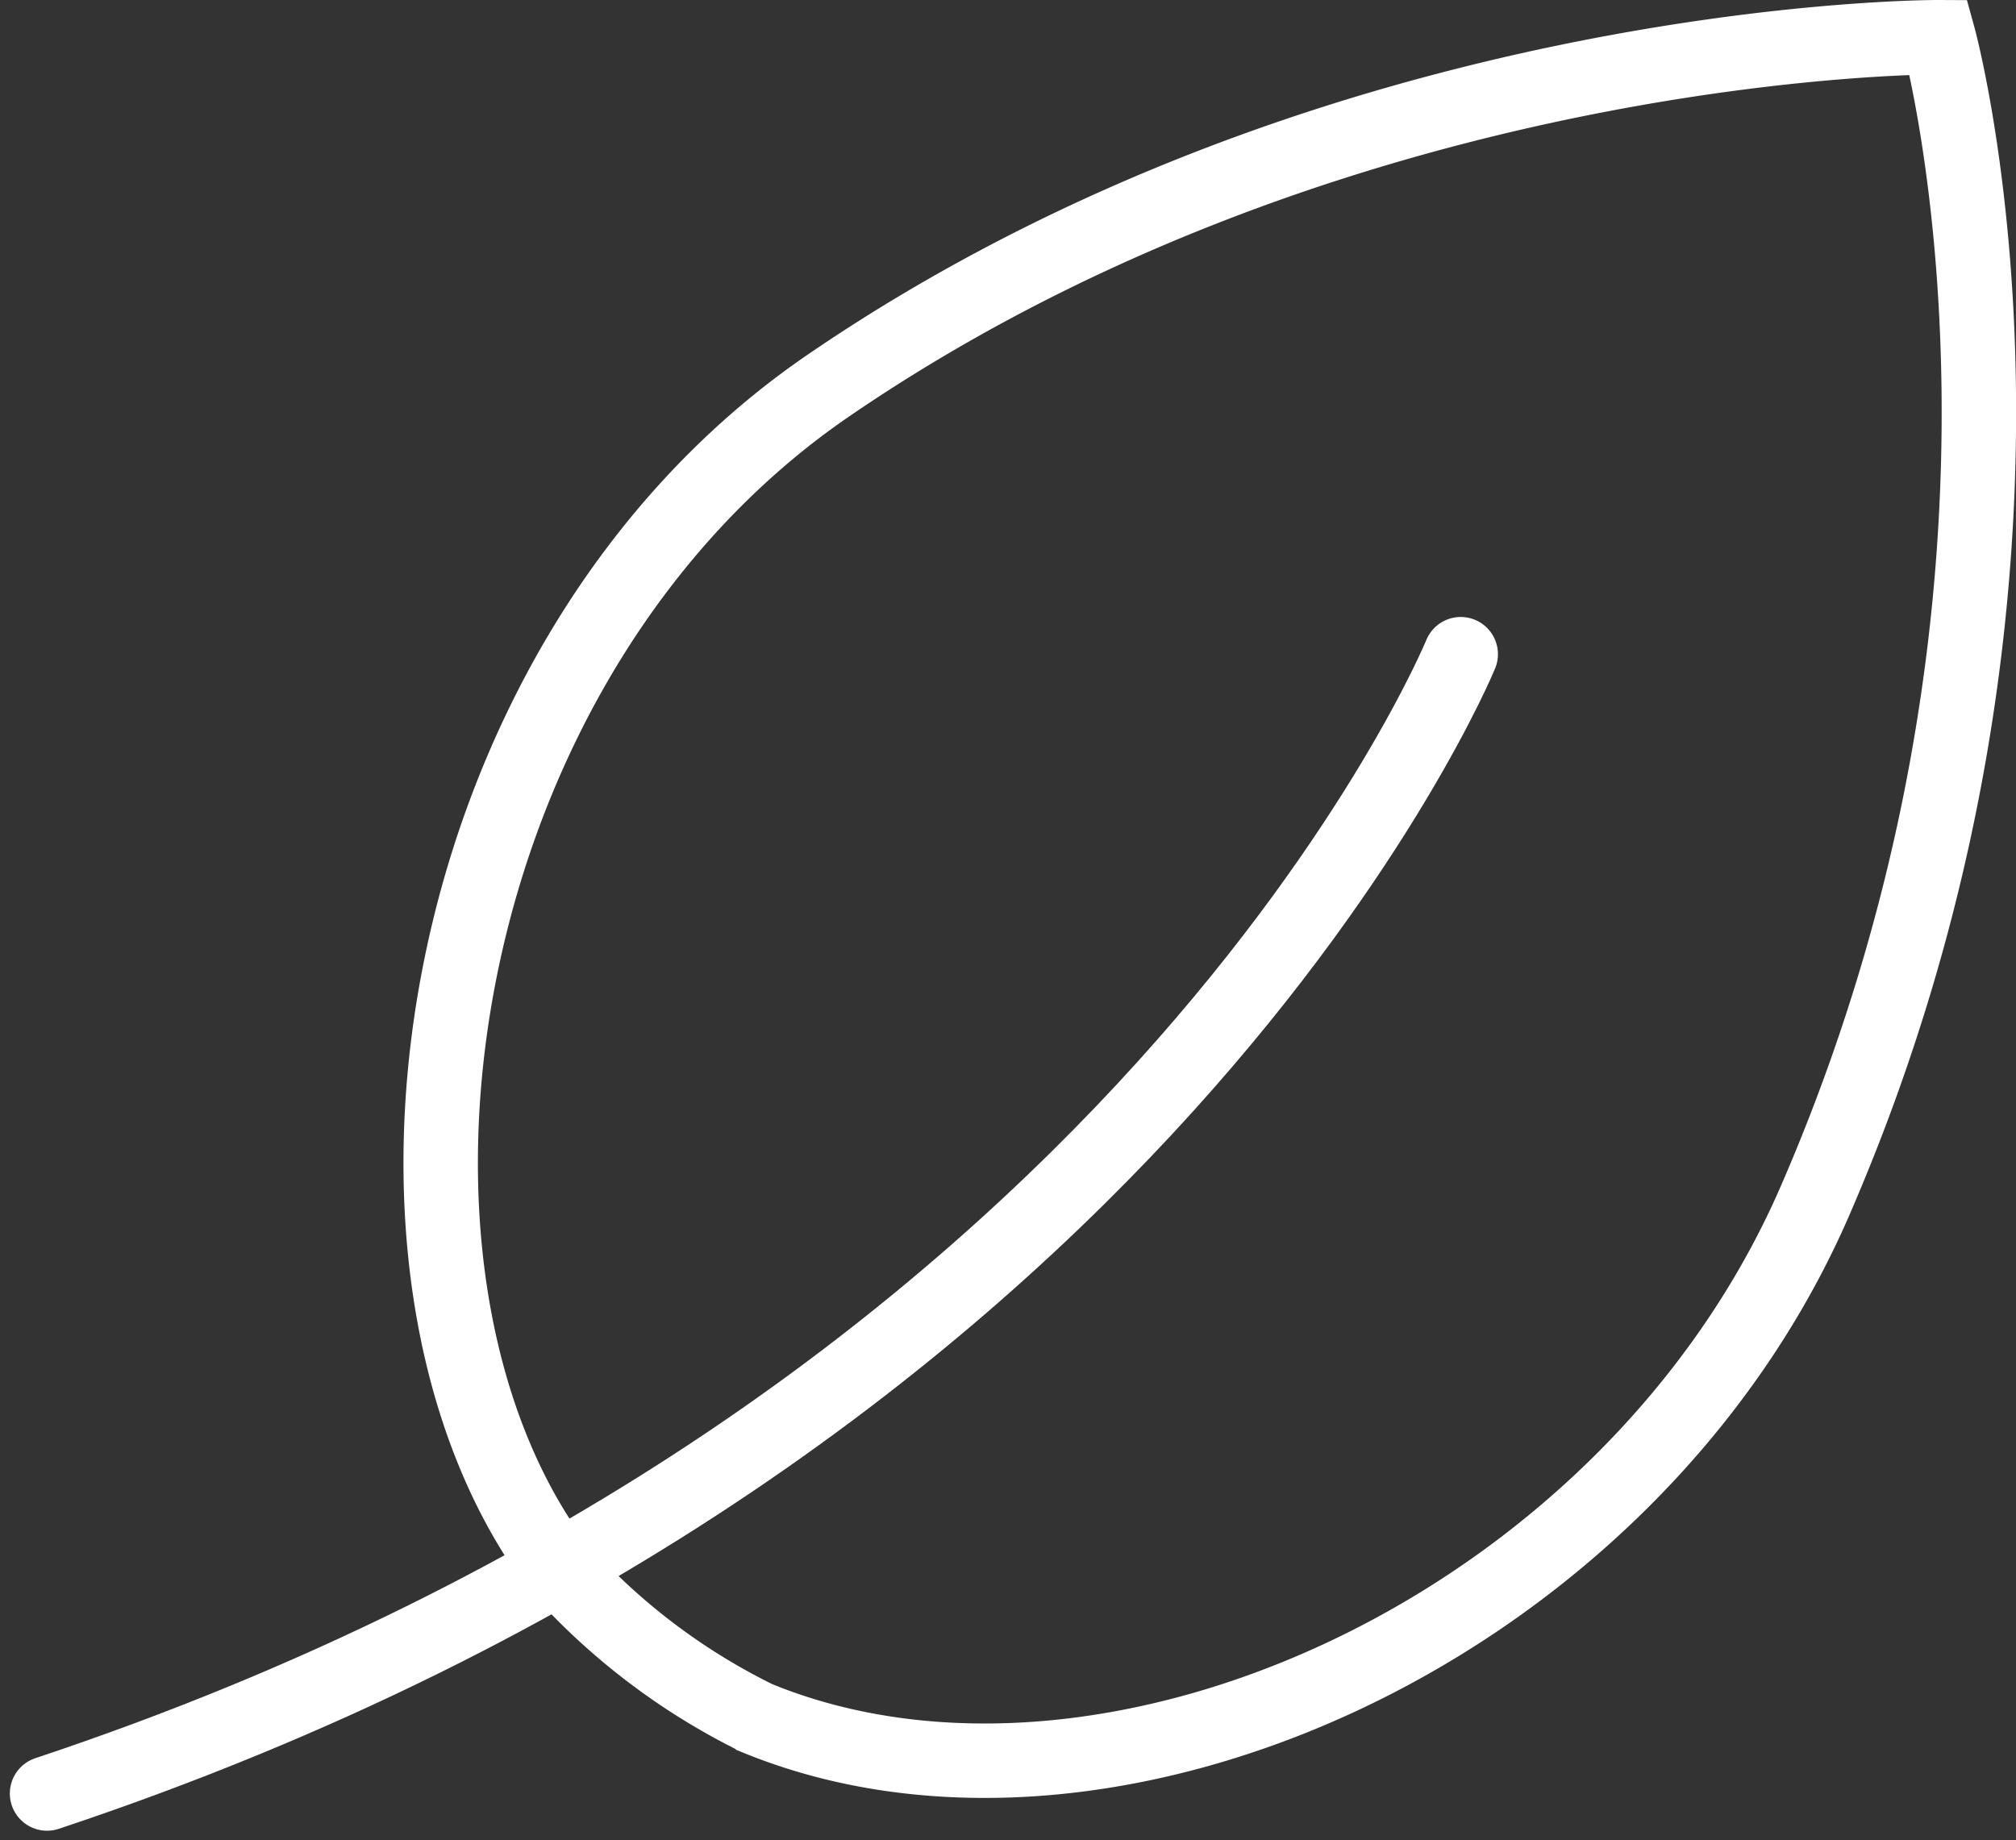
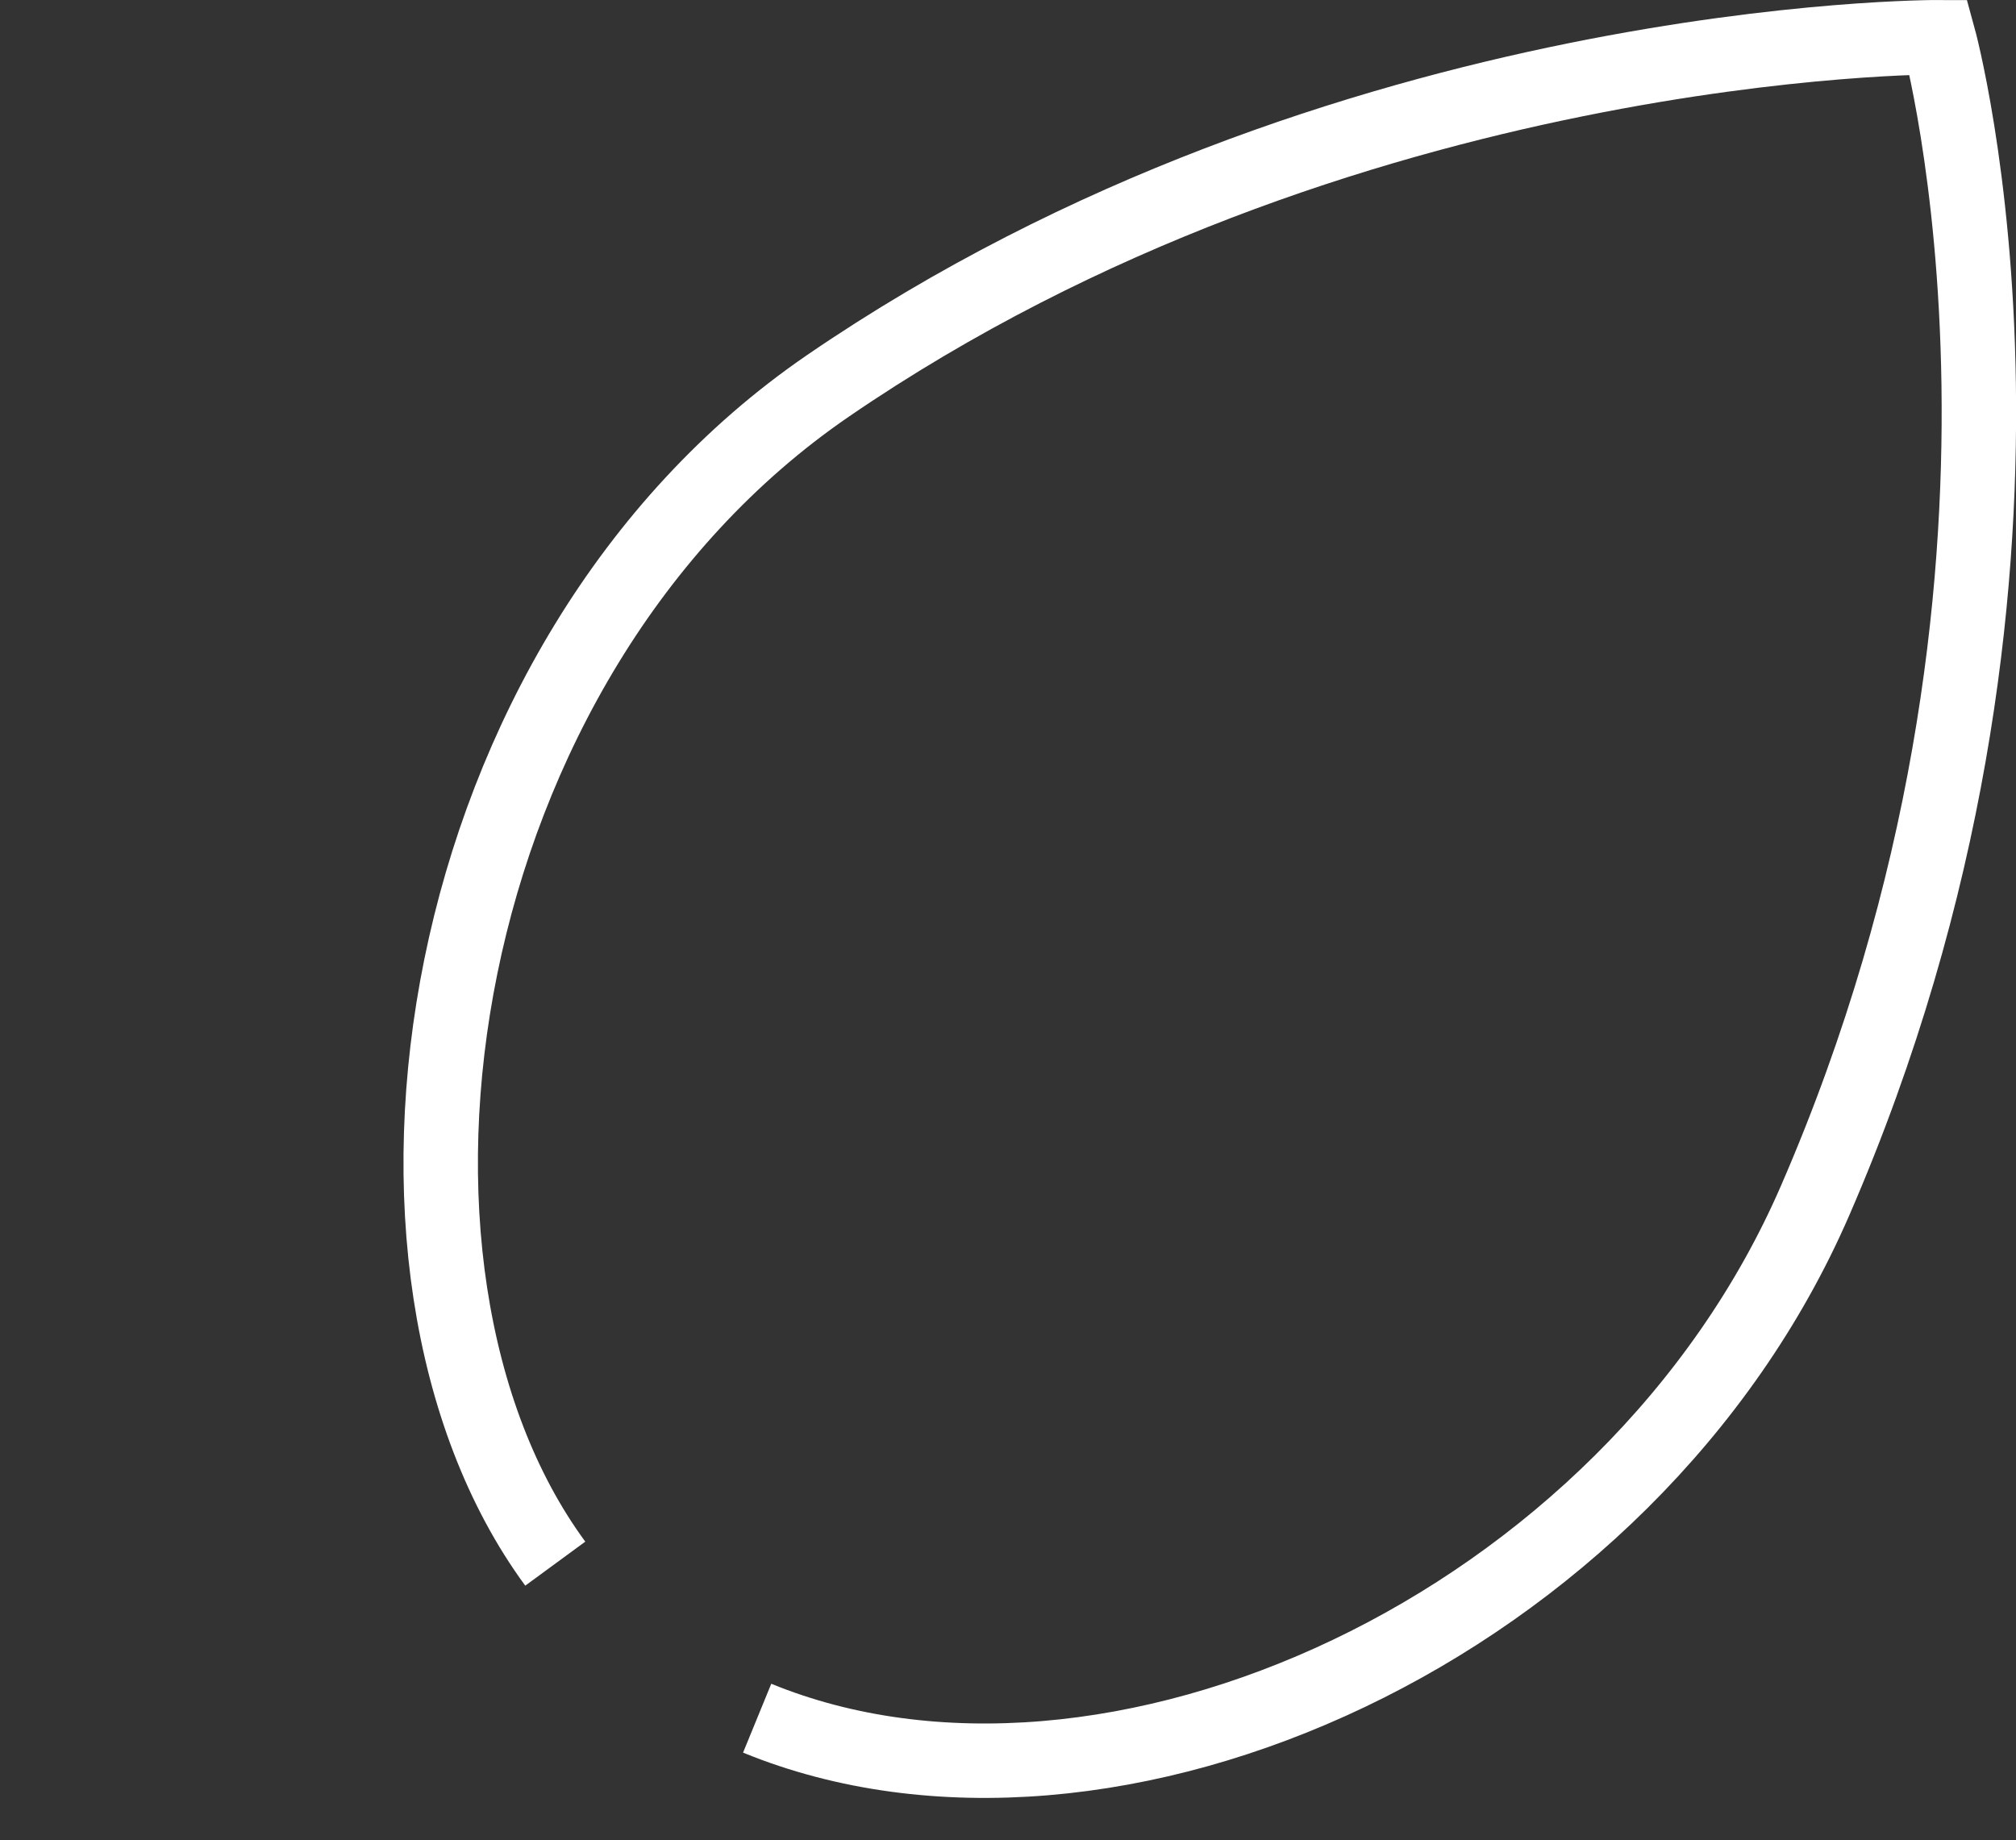
<svg xmlns="http://www.w3.org/2000/svg" width="54.17" height="49.457" viewBox="0 0 54.17 49.457">
  <rect x="0" y="0" width="54.17" height="49.457" fill="#333333" stroke="none" />
  <g id="Gruppe_33991" data-name="Gruppe 33991" transform="translate(1.264 1)">
    <g id="Gruppe_33979" data-name="Gruppe 33979" transform="translate(0)">
      <g id="Gruppe_33969" data-name="Gruppe 33969">
-         <path id="Pfad_150238" data-name="Pfad 150238" d="M289.3-121.553c-5.828-7.944-3.378-24.313,7.326-31.65,13.788-9.445,29.843-9.37,29.843-9.37s3.981,14.451-3.317,31.263c-4.975,11.464-18.962,17.787-28.427,13.91a17.443,17.443,0,0,1-5.021-3.711" transform="translate(-275.644 162.573)" fill="none" stroke="#fff" stroke-miterlimit="2" stroke-width="2" />
-         <path id="Pfad_150239" data-name="Pfad 150239" d="M316.578-150.617S308.037-129.8,278.592-120" transform="translate(-278.592 167.197)" fill="none" stroke="#fff" stroke-linecap="round" stroke-linejoin="round" stroke-miterlimit="2" stroke-width="2" />
+         <path id="Pfad_150238" data-name="Pfad 150238" d="M289.3-121.553c-5.828-7.944-3.378-24.313,7.326-31.65,13.788-9.445,29.843-9.37,29.843-9.37s3.981,14.451-3.317,31.263c-4.975,11.464-18.962,17.787-28.427,13.91" transform="translate(-275.644 162.573)" fill="none" stroke="#fff" stroke-miterlimit="2" stroke-width="2" />
      </g>
    </g>
  </g>
</svg>